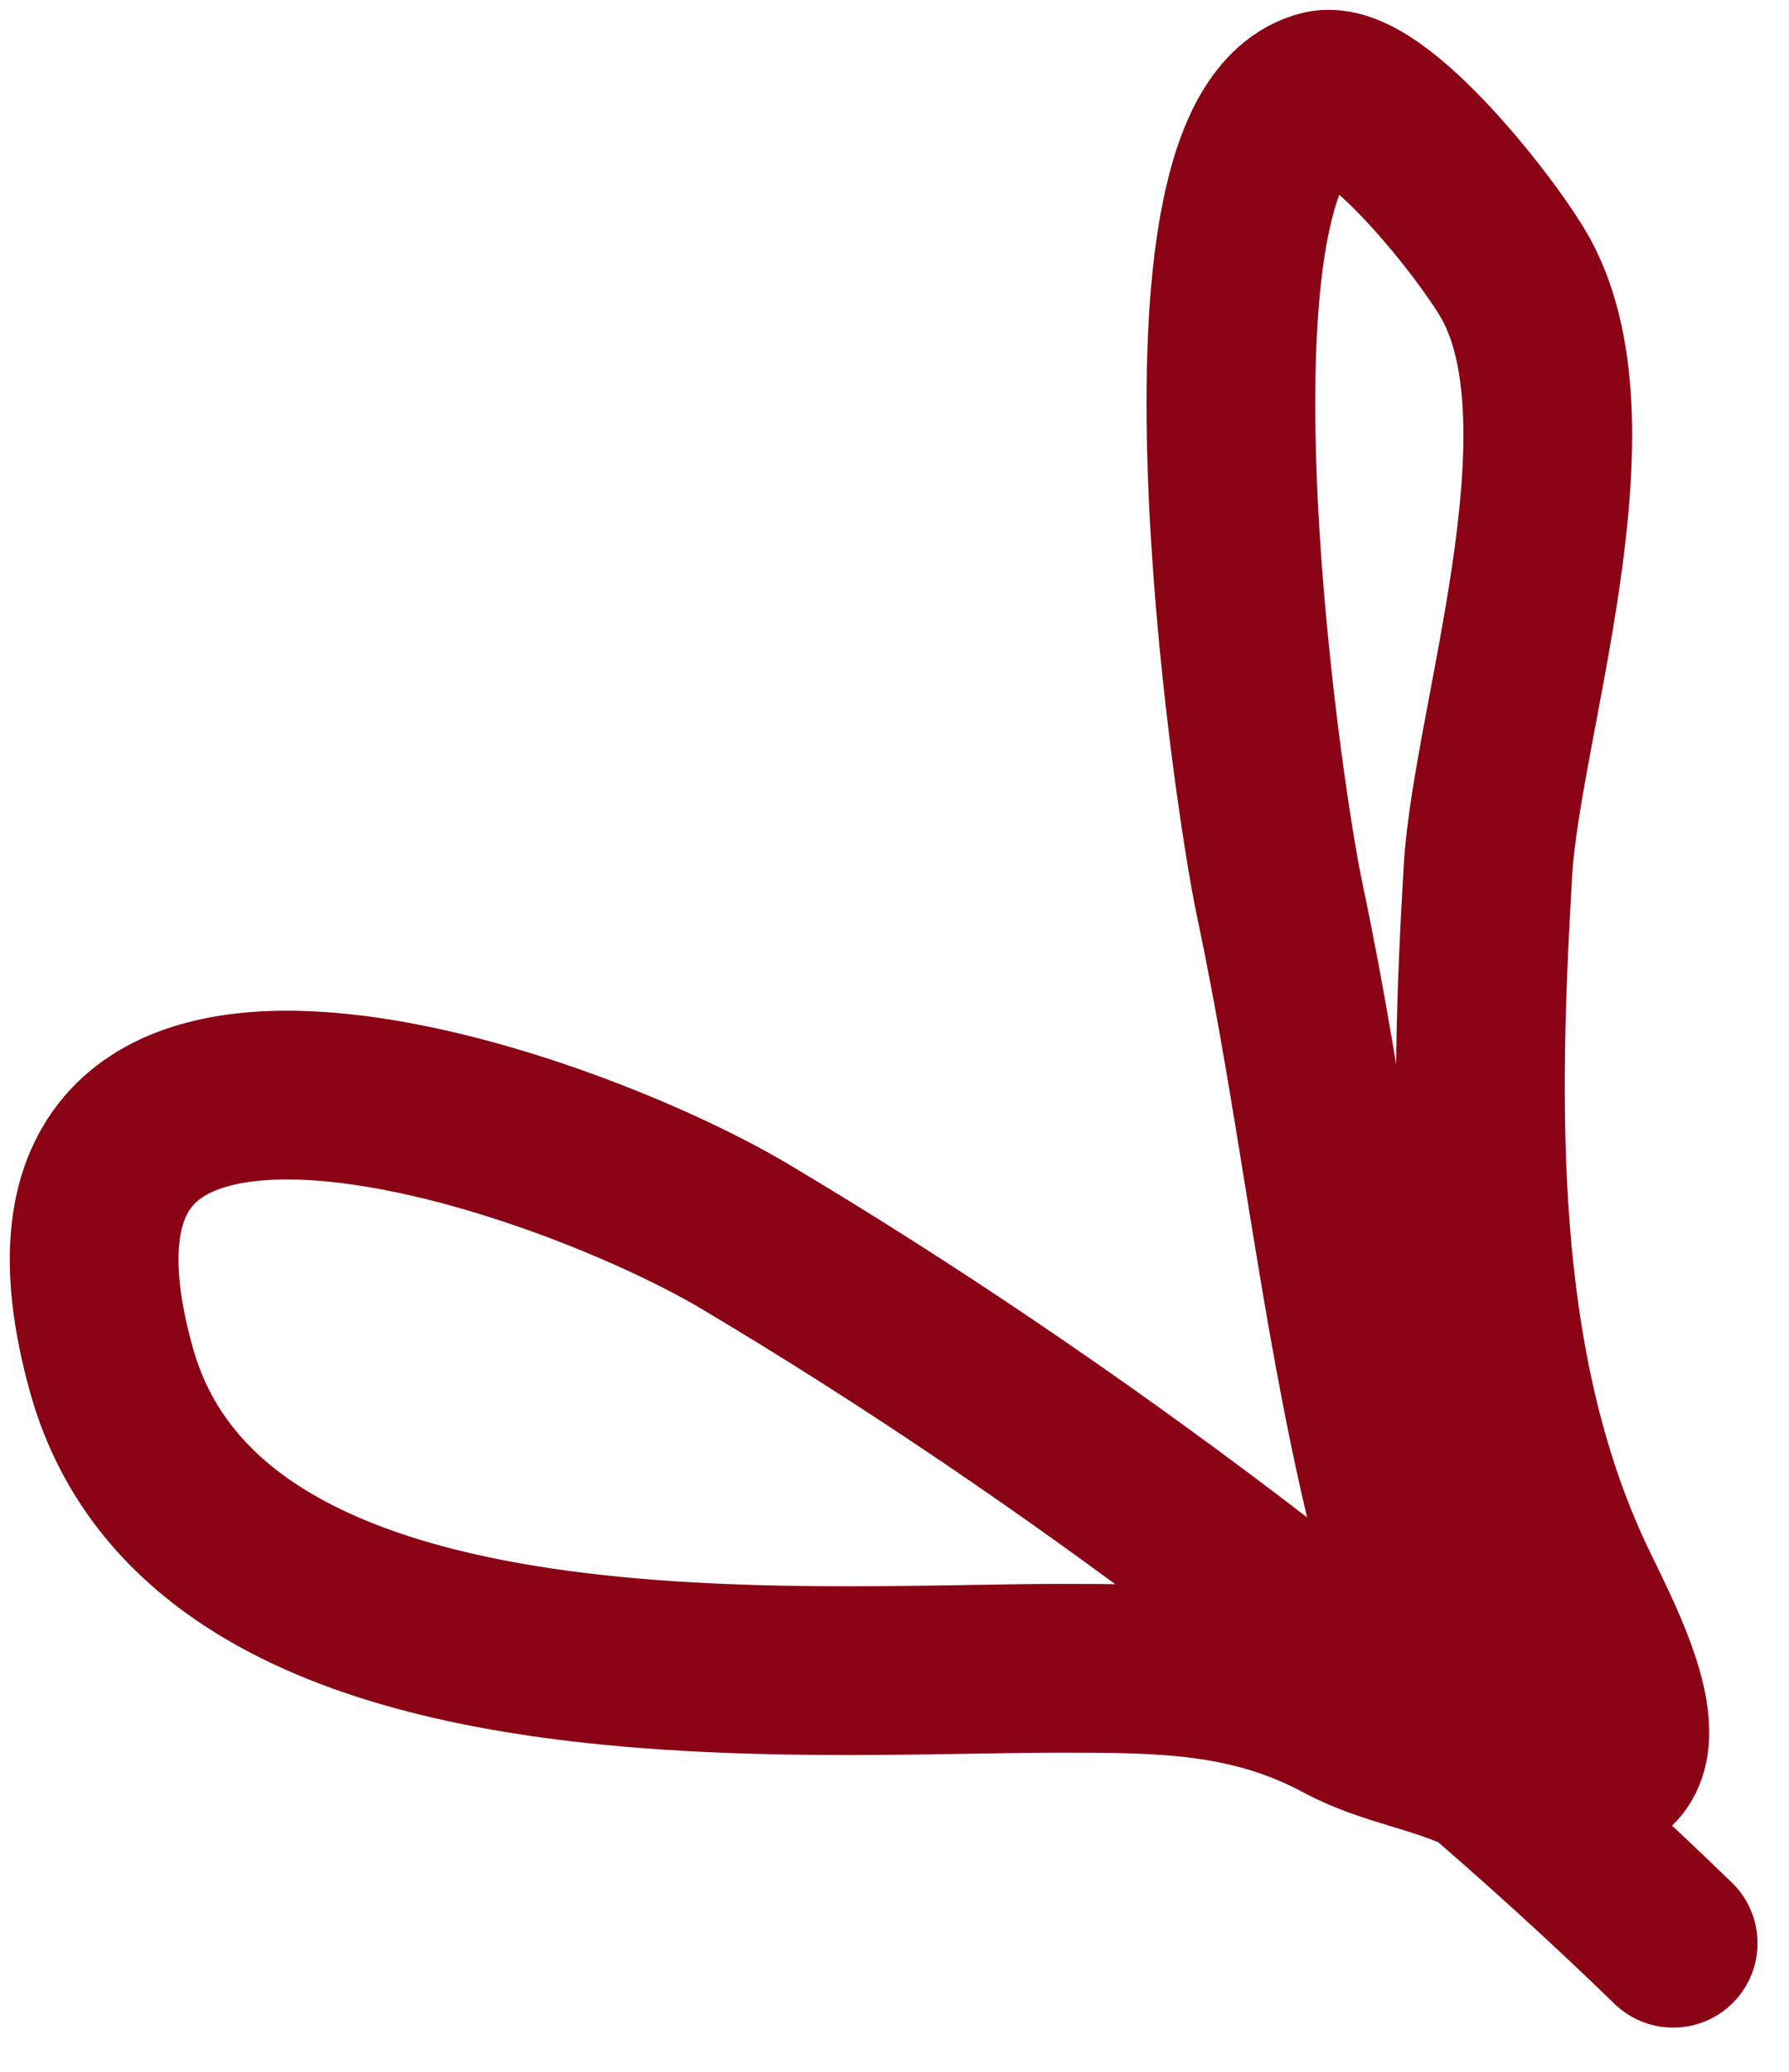
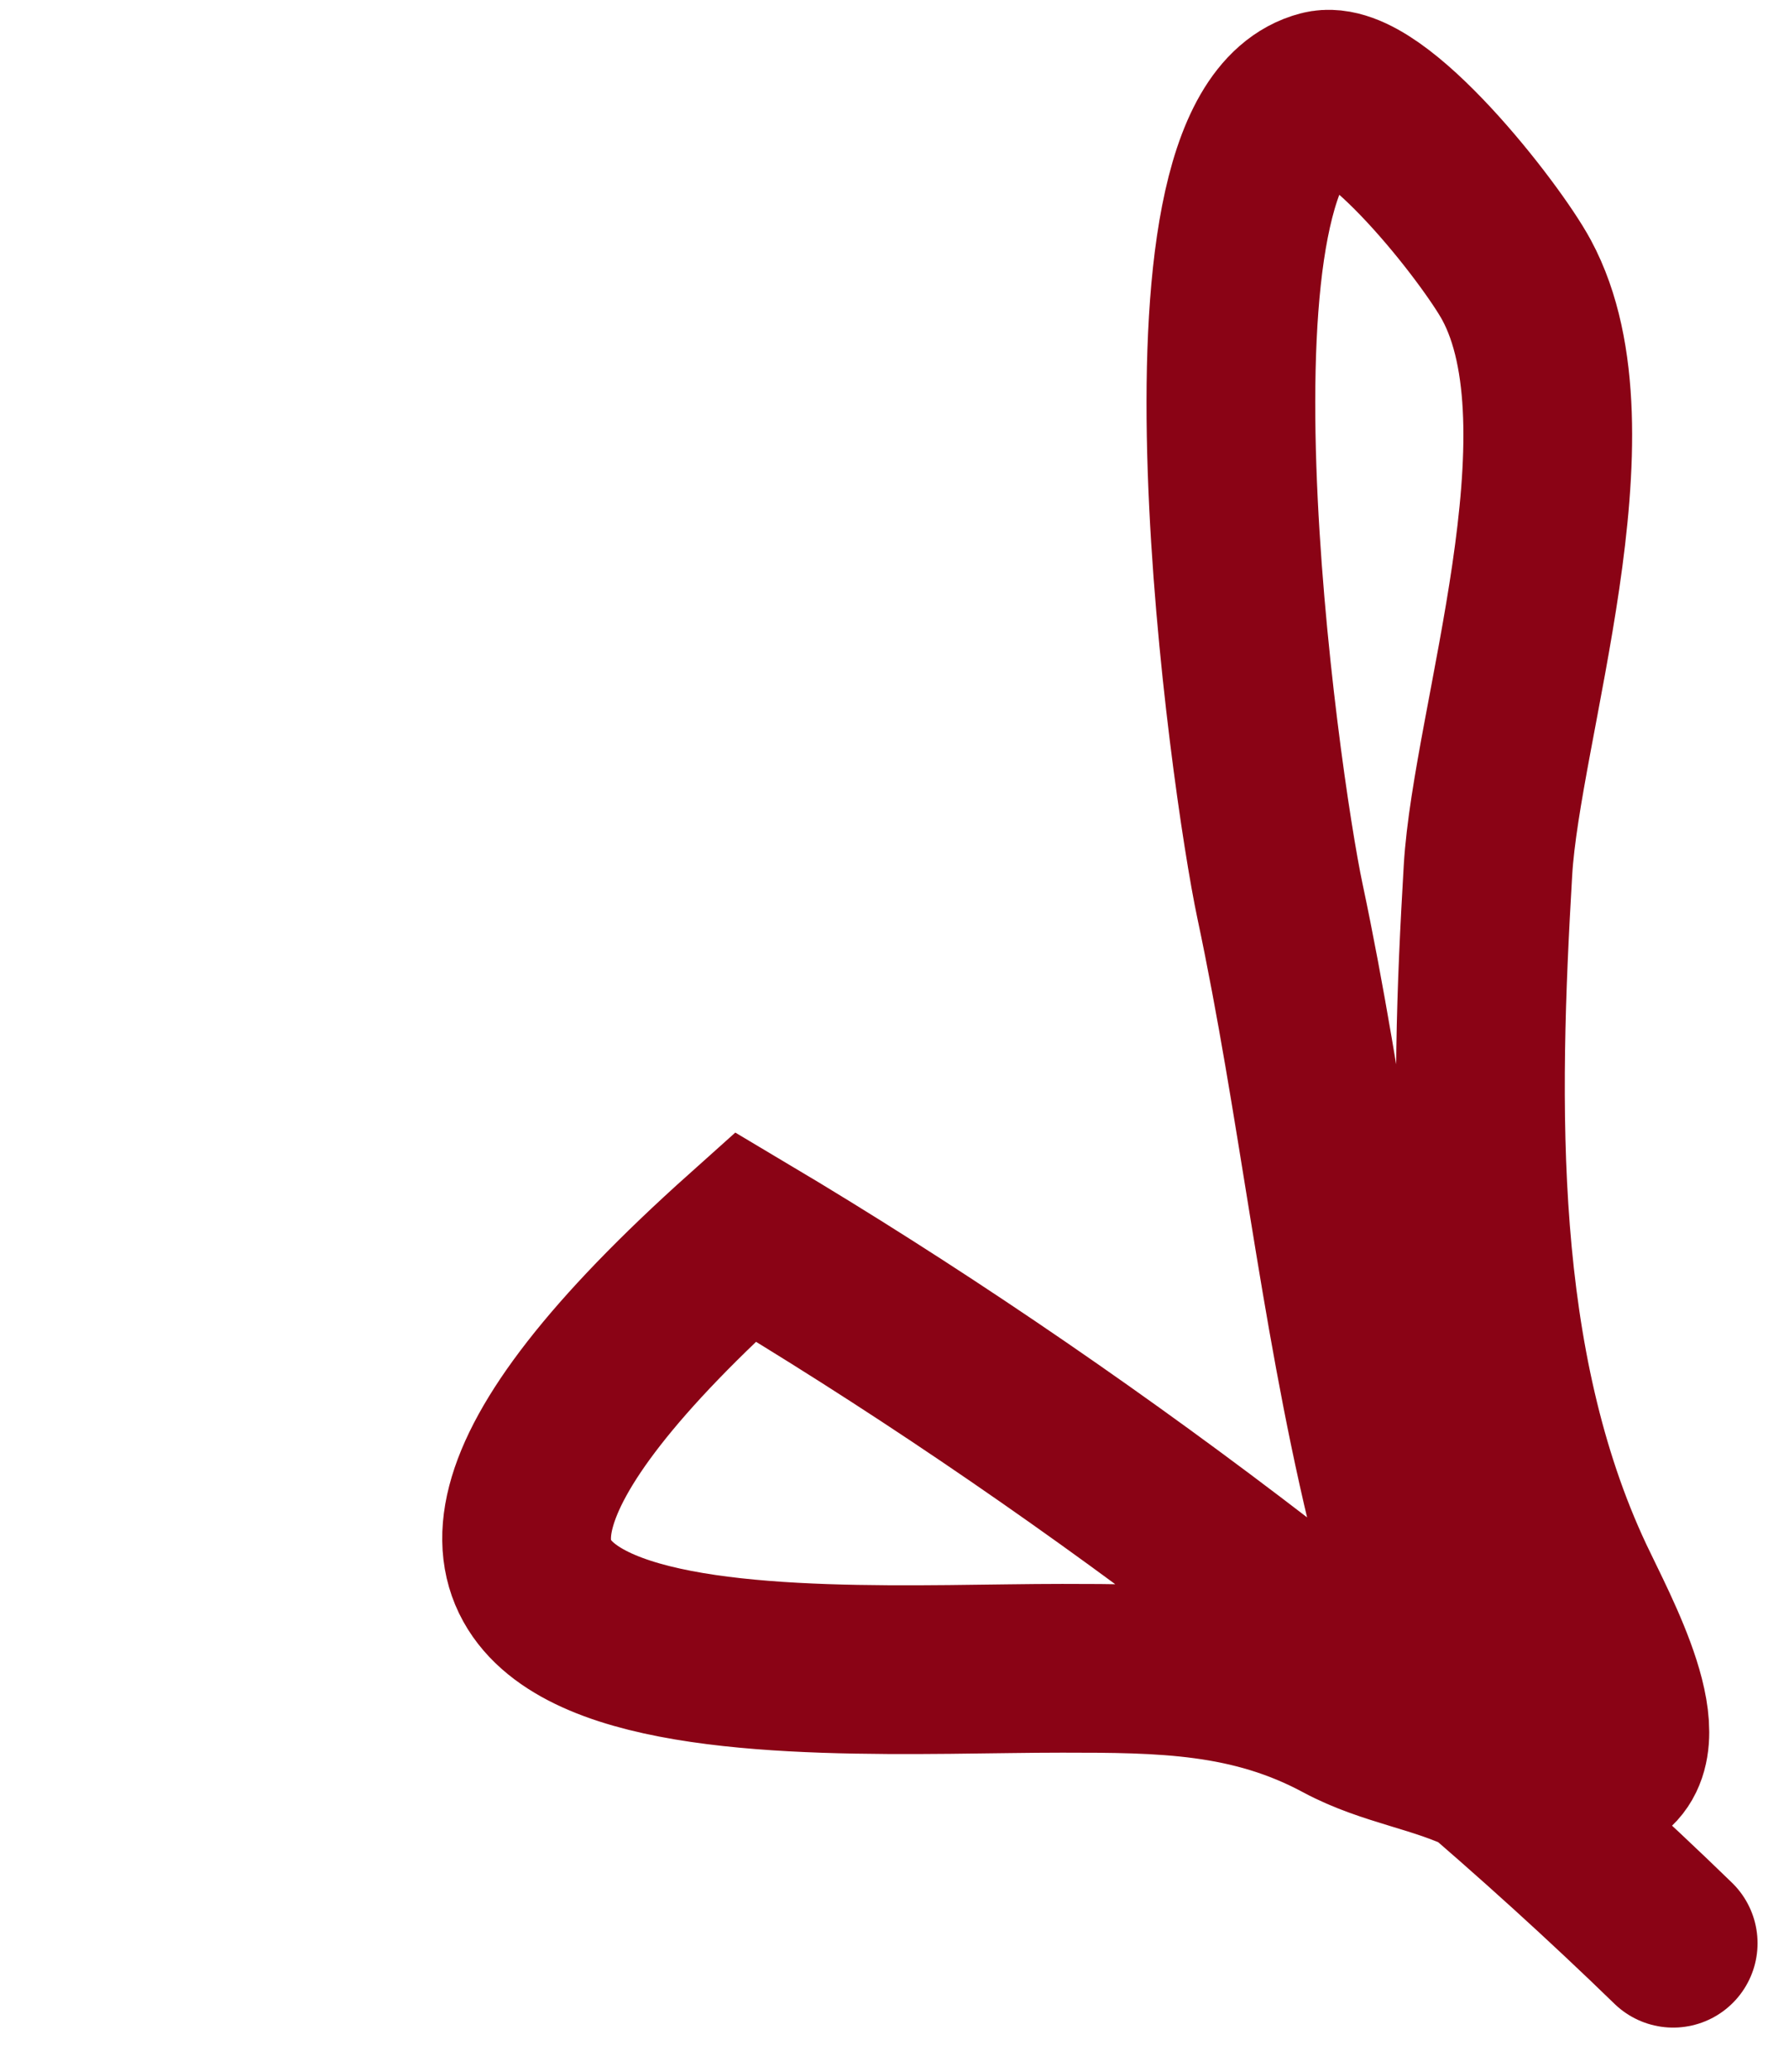
<svg xmlns="http://www.w3.org/2000/svg" fill="none" height="100%" overflow="visible" preserveAspectRatio="none" style="display: block;" viewBox="0 0 38 44" width="100%">
-   <path d="M35.54 41.269C29.857 35.748 22.659 30.329 15.833 26.266C11.84 23.889 -0.26 19.71 2.37 29.104C4.433 36.471 16.887 35.43 22.564 35.43C24.694 35.43 26.587 35.441 28.525 36.484C29.49 37.004 30.583 37.128 31.566 37.62C31.712 37.693 33.269 38.868 33.269 38.633C33.269 37.014 30.032 34.006 29.538 31.943C28.521 27.69 28.097 23.42 27.186 19.129C26.651 16.605 24.713 2.89 28.079 2.018C29.169 1.735 31.677 4.952 32.215 5.951C33.929 9.134 31.789 15.373 31.606 18.48C31.314 23.452 31.189 28.973 33.35 33.565C33.872 34.673 35.194 37.062 34.08 37.62" id="Vector 10278" stroke="#8A0315" stroke-linecap="round" stroke-width="3.584" />
+   <path d="M35.54 41.269C29.857 35.748 22.659 30.329 15.833 26.266C4.433 36.471 16.887 35.43 22.564 35.43C24.694 35.43 26.587 35.441 28.525 36.484C29.49 37.004 30.583 37.128 31.566 37.62C31.712 37.693 33.269 38.868 33.269 38.633C33.269 37.014 30.032 34.006 29.538 31.943C28.521 27.69 28.097 23.42 27.186 19.129C26.651 16.605 24.713 2.89 28.079 2.018C29.169 1.735 31.677 4.952 32.215 5.951C33.929 9.134 31.789 15.373 31.606 18.48C31.314 23.452 31.189 28.973 33.35 33.565C33.872 34.673 35.194 37.062 34.08 37.62" id="Vector 10278" stroke="#8A0315" stroke-linecap="round" stroke-width="3.584" />
</svg>